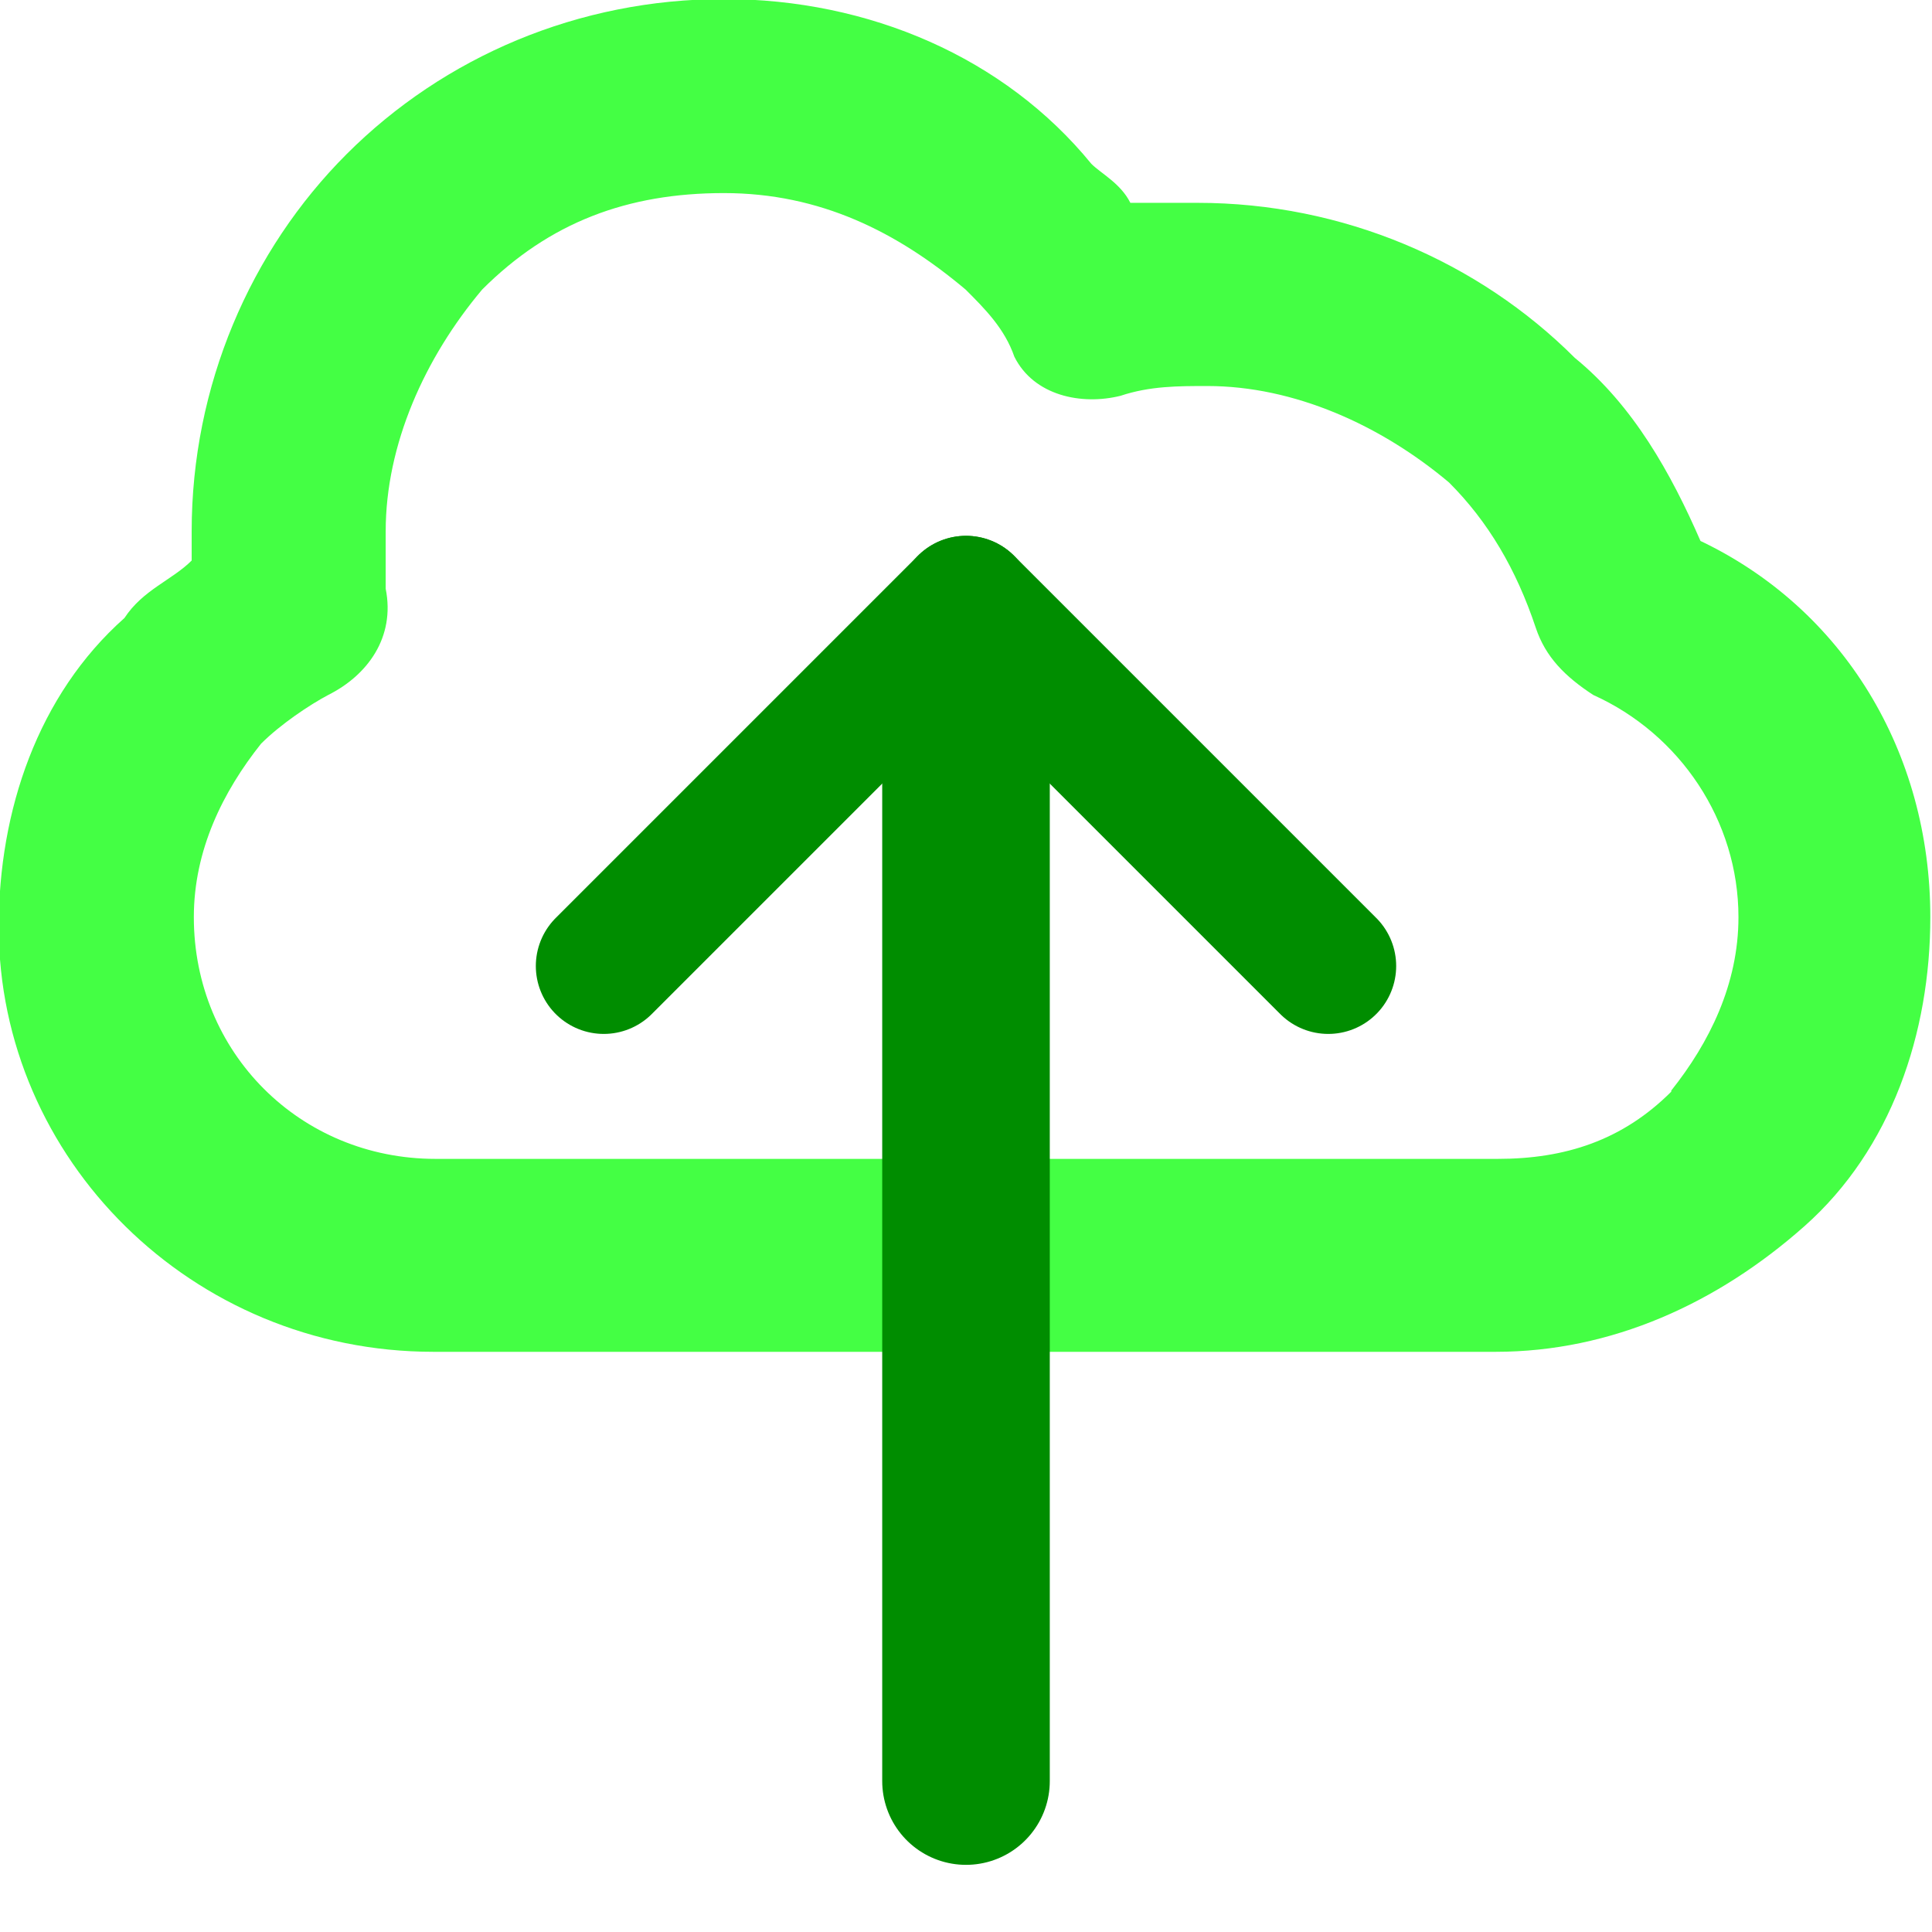
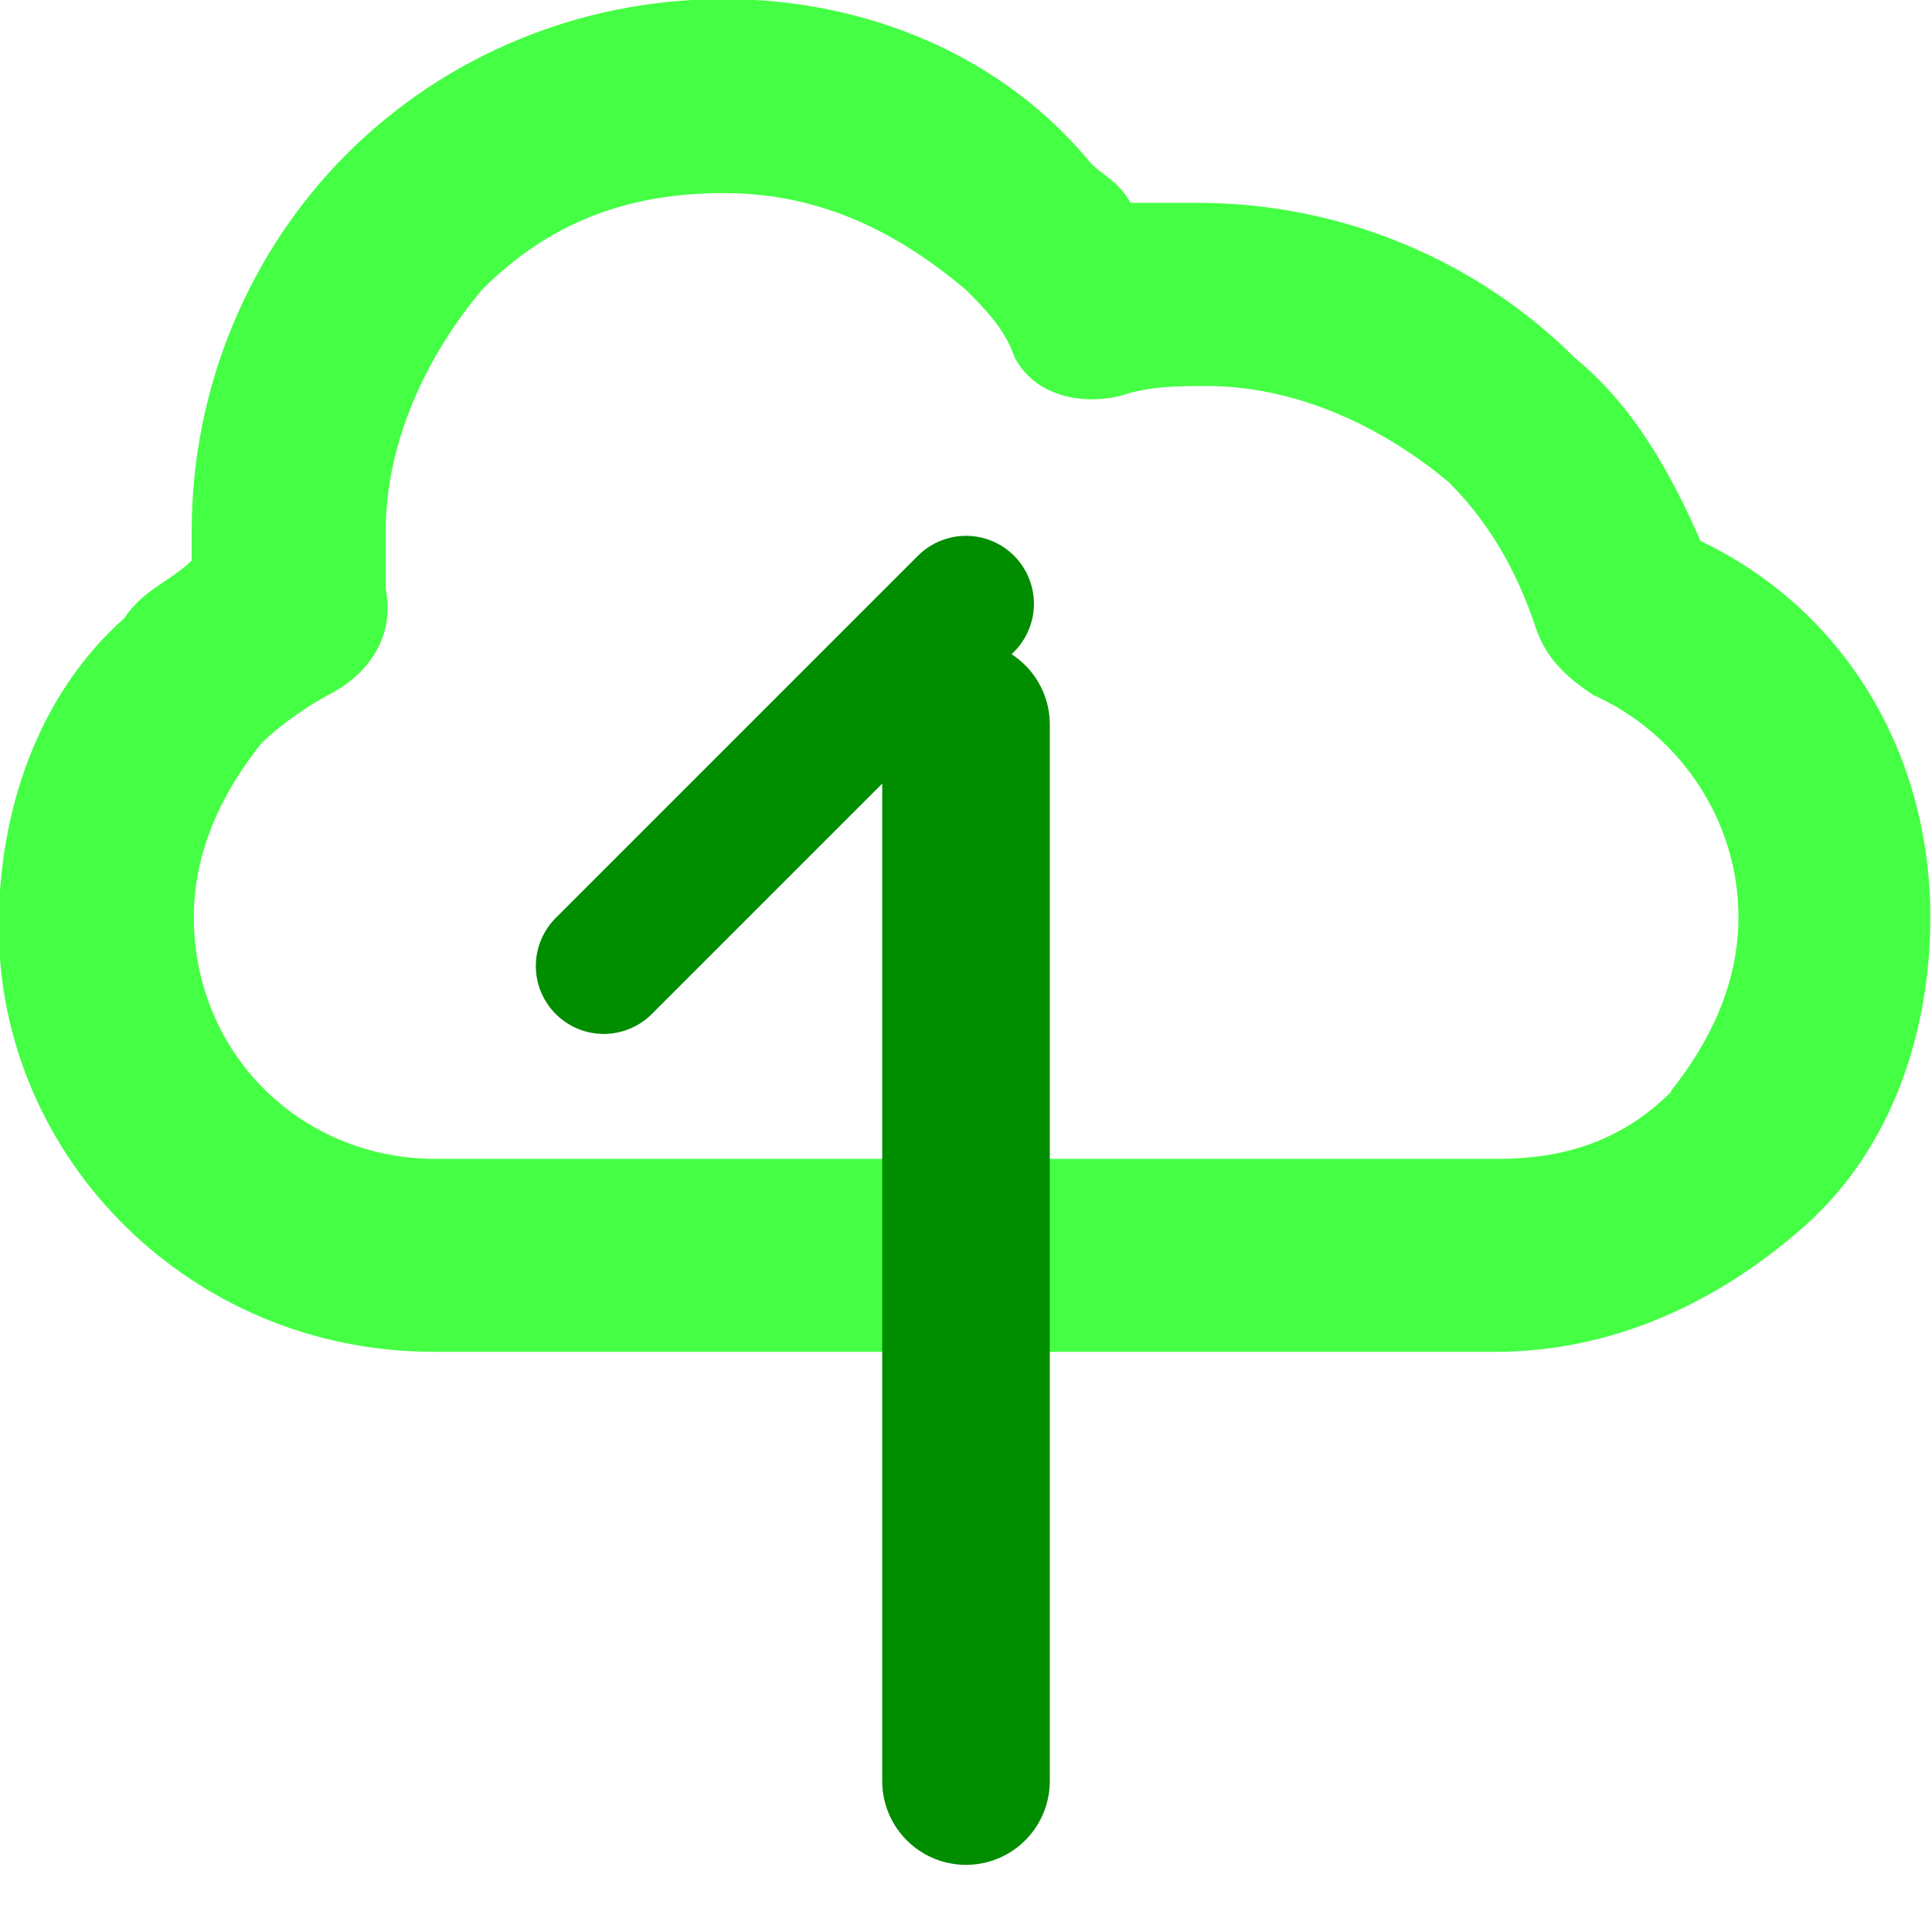
<svg xmlns="http://www.w3.org/2000/svg" xmlns:ns1="http://sodipodi.sourceforge.net/DTD/sodipodi-0.dtd" xmlns:ns2="http://www.inkscape.org/namespaces/inkscape" width="64.0px" height="64.0px" viewBox="0 0 64.0 64.0" version="1.1" id="SVGRoot" ns1:docname="upload.svg" ns2:version="1.1.2 (0a00cf5339, 2022-02-04)" ns2:export-filename="/home/cactus/code/maps/reservemaps.com/themes/Agnes/static/images/collaborative.png" ns2:export-xdpi="300" ns2:export-ydpi="300">
  <ns1:namedview id="namedview829" pagecolor="#505050" bordercolor="#eeeeee" borderopacity="1" ns2:pageshadow="0" ns2:pageopacity="0" ns2:pagecheckerboard="0" ns2:document-units="px" showgrid="true" ns2:zoom="5.87597" ns2:cx="41.354874" ns2:cy="26.718993" ns2:window-width="1362" ns2:window-height="729" ns2:window-x="0" ns2:window-y="18" ns2:window-maximized="1" ns2:current-layer="layer1">
    <ns2:grid type="xygrid" id="grid892" />
  </ns1:namedview>
  <defs id="defs824" />
  <g ns2:label="Layer 1" ns2:groupmode="layer" id="layer1">
    <g id="g6171" transform="matrix(35.907,0,0,35.907,-413.224,-405.493)" style="fill:#44ff44;fill-opacity:1">
      <path d="m 13.077,11.792 c -0.027,-0.062 -0.062,-0.125 -0.116,-0.169 -0.089,-0.089 -0.214,-0.143 -0.348,-0.143 -0.018,0 -0.045,0 -0.062,0 -0.009,-0.018 -0.027,-0.027 -0.036,-0.036 -0.08,-0.098 -0.205,-0.152 -0.339,-0.152 -0.134,0 -0.258,0.053 -0.348,0.143 -0.089,0.089 -0.143,0.214 -0.143,0.348 0,0.009 0,0.018 0,0.027 -0.018,0.018 -0.045,0.027 -0.062,0.053 -0.08,0.071 -0.116,0.178 -0.116,0.285 0,0.214 0.178,0.392 0.401,0.392 h 0.98 c 0.107,0 0.205,-0.045 0.285,-0.116 0.08,-0.071 0.116,-0.178 0.116,-0.285 0,-0.152 -0.08,-0.285 -0.214,-0.348 z M 13.05,12.3 c -0.045,0.045 -0.098,0.062 -0.16,0.062 h -0.98 c -0.125,0 -0.223,-0.098 -0.223,-0.223 0,-0.062 0.027,-0.116 0.062,-0.16 0.018,-0.018 0.045,-0.036 0.062,-0.045 0.036,-0.018 0.062,-0.053 0.053,-0.098 0,-0.018 0,-0.036 0,-0.053 0,-0.08 0.036,-0.16 0.089,-0.223 0.062,-0.062 0.134,-0.089 0.223,-0.089 0.089,0 0.16,0.036 0.223,0.089 0.018,0.018 0.036,0.036 0.045,0.062 0.018,0.036 0.062,0.045 0.098,0.036 0.027,-0.009 0.053,-0.009 0.08,-0.009 0.08,0 0.16,0.036 0.223,0.089 0.036,0.036 0.062,0.08 0.08,0.134 0.009,0.027 0.027,0.045 0.053,0.062 0.08,0.036 0.134,0.116 0.134,0.205 0,0.062 -0.027,0.116 -0.062,0.16 z" id="path6169" style="fill:#44ff44;fill-opacity:1;stroke-width:0.083;stroke-miterlimit:4;stroke-dasharray:none" />
    </g>
    <g id="g1845" style="stroke:#008d00;stroke-opacity:1">
      <path style="display:inline;fill:none;fill-rule:evenodd;stroke:#008d00;stroke-width:5.551;stroke-linecap:round;stroke-linejoin:miter;stroke-miterlimit:4;stroke-dasharray:none;stroke-opacity:1" d="M 32,24 V 59" id="path969" ns2:connector-type="polyline" ns2:connector-curvature="0" />
-       <path style="fill:none;fill-rule:evenodd;stroke:#008d00;stroke-width:4.5;stroke-linecap:round;stroke-linejoin:miter;stroke-miterlimit:4;stroke-dasharray:none;stroke-opacity:1" d="M 44,32 32,20" id="path971" ns2:connector-type="polyline" ns2:connector-curvature="0" ns1:nodetypes="cc" />
      <path style="fill:none;fill-rule:evenodd;stroke:#008d00;stroke-width:4.5;stroke-linecap:round;stroke-linejoin:miter;stroke-miterlimit:4;stroke-dasharray:none;stroke-opacity:1" d="M 20,32 32,20" id="path971-3" ns2:connector-type="polyline" ns2:connector-curvature="0" ns1:nodetypes="cc" />
    </g>
  </g>
</svg>